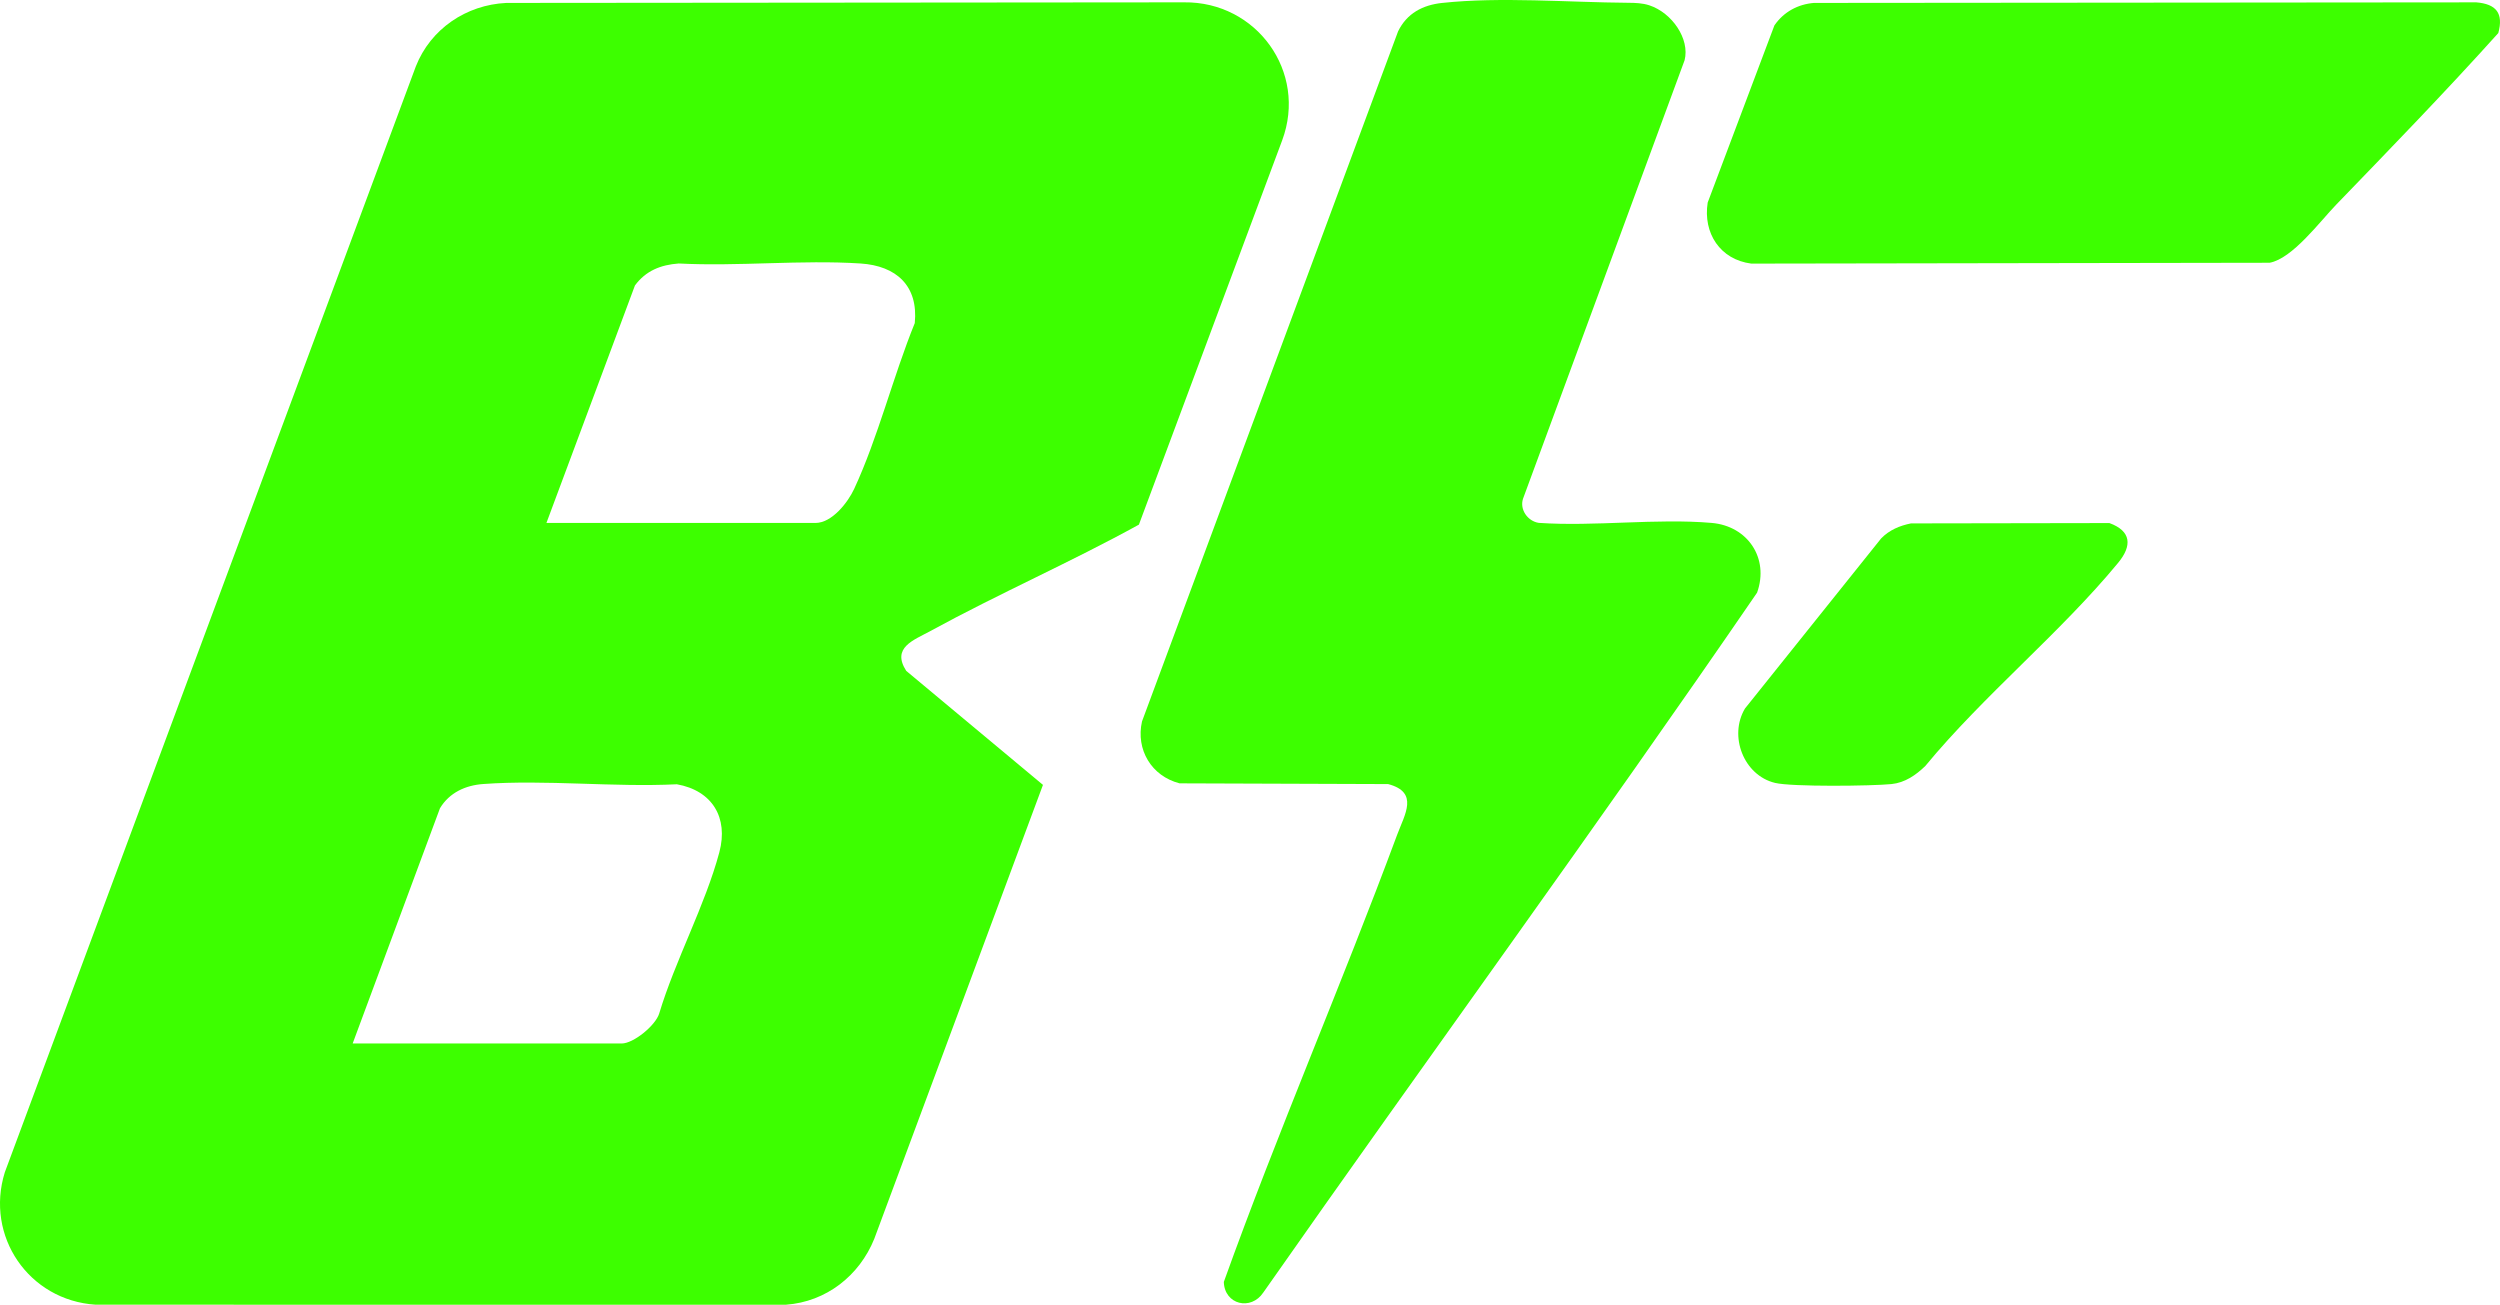
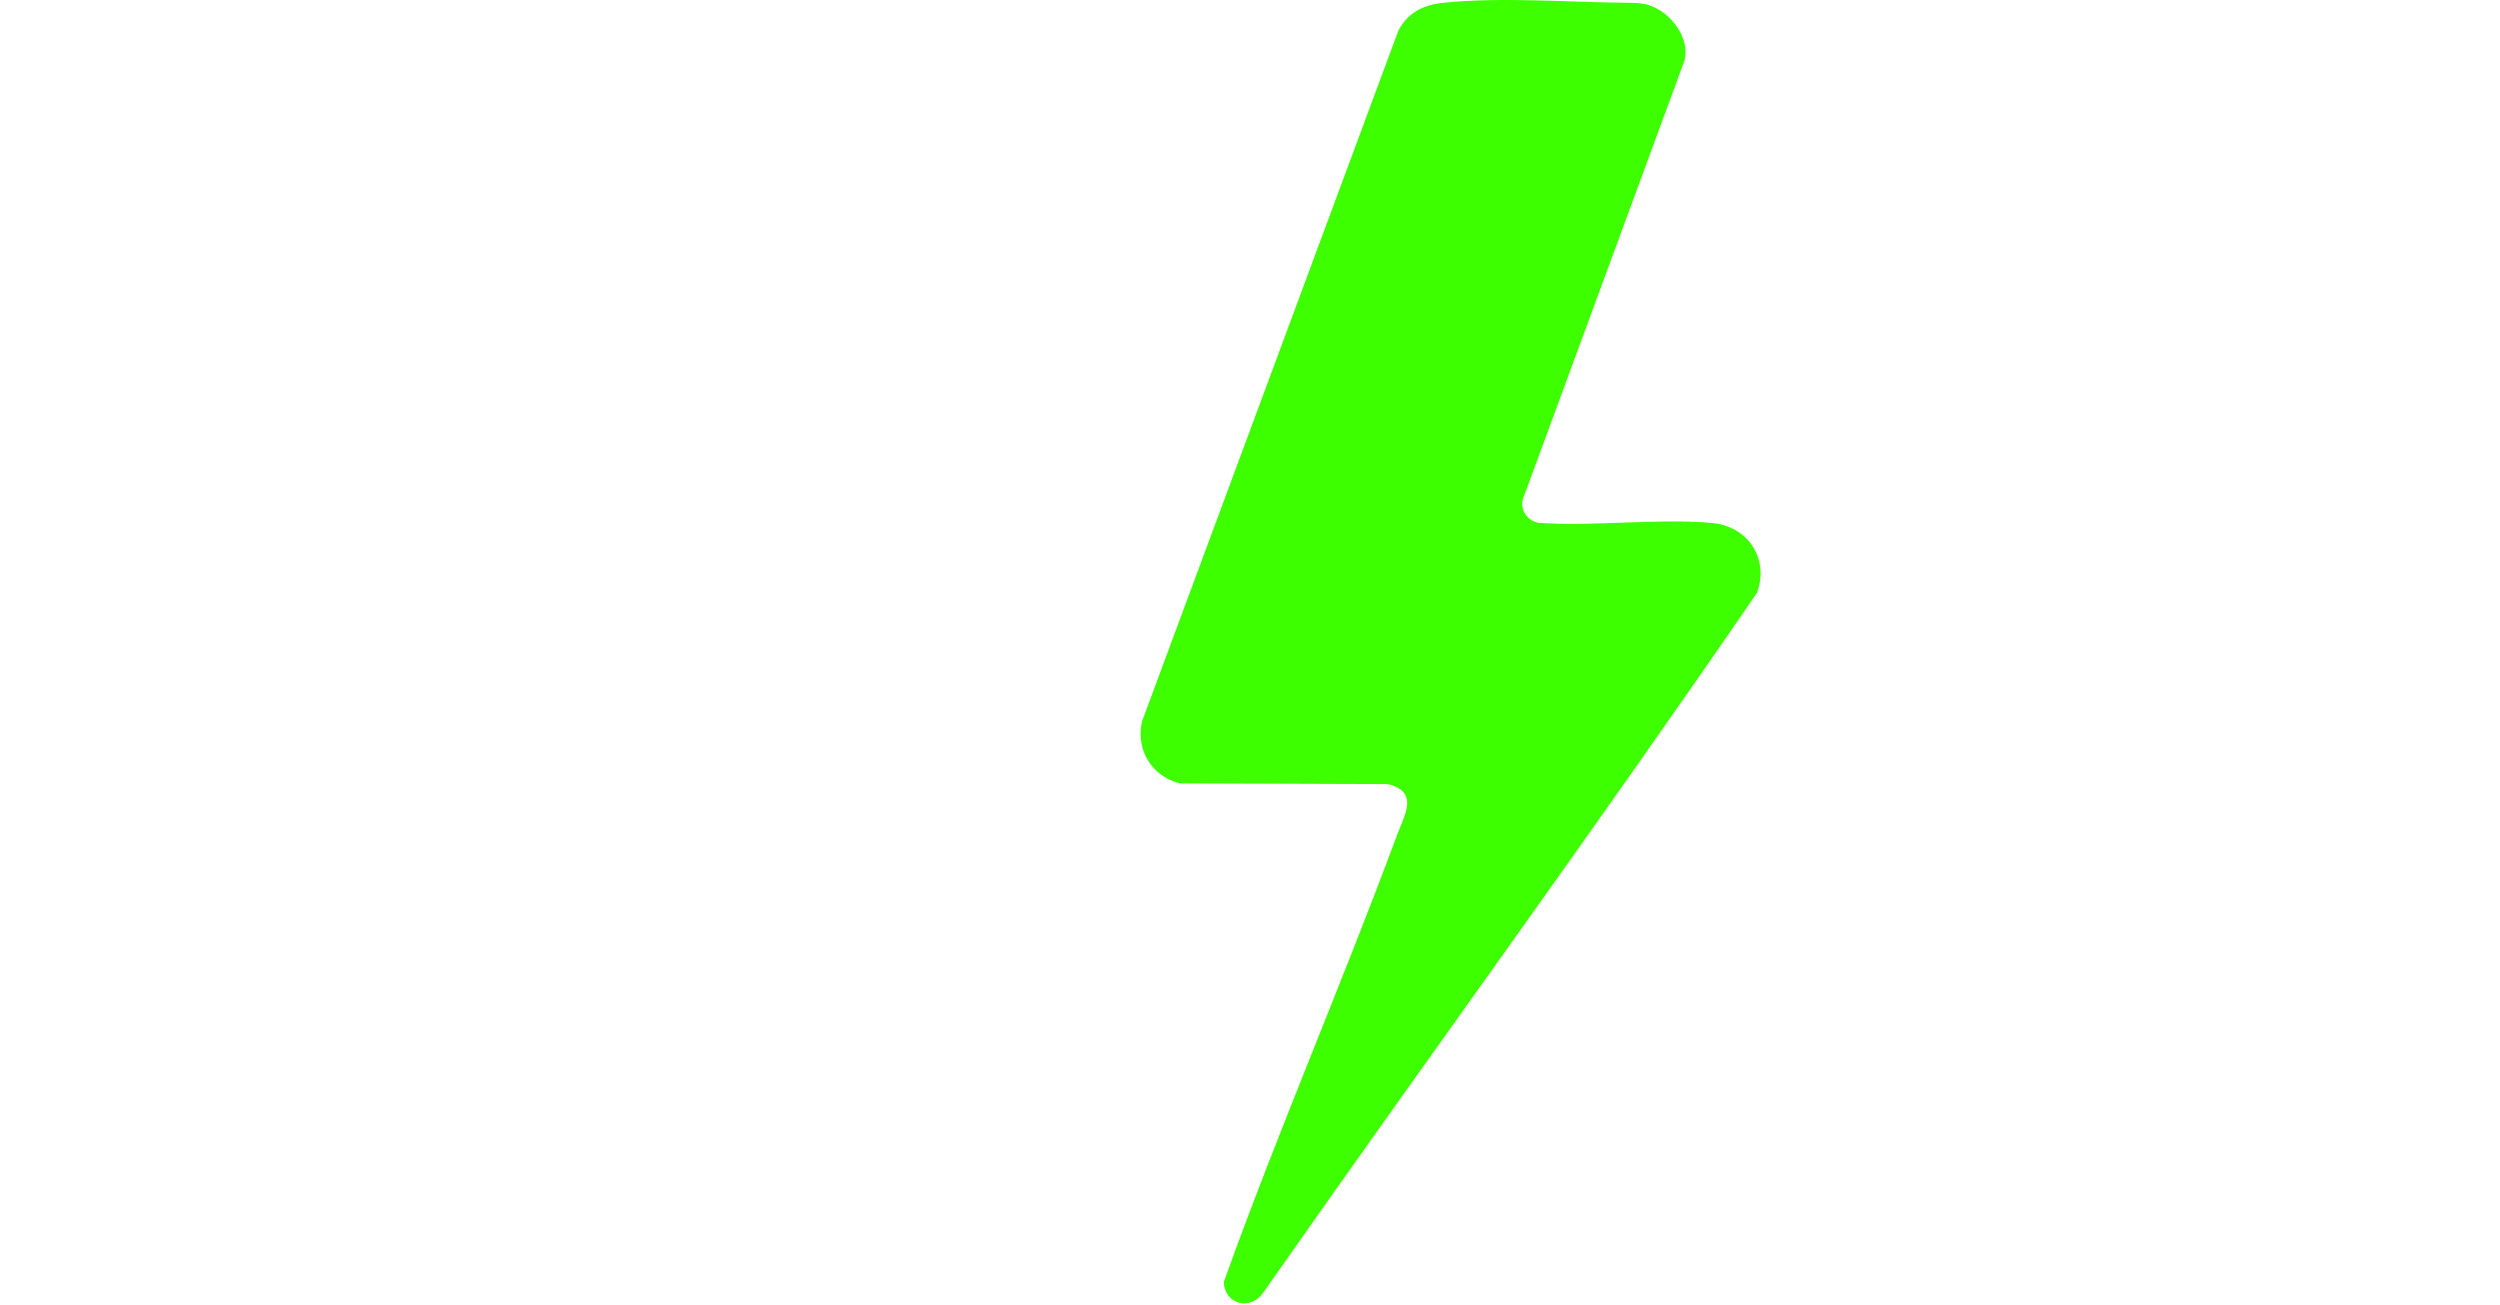
<svg xmlns="http://www.w3.org/2000/svg" viewBox="0 0 1646.49 859.28" data-name="Calque 1" id="Calque_1">
  <defs>
    <style>
      .cls-1 {
        fill: #3dff00;
      }
    </style>
  </defs>
-   <path d="M333.43,1.93l446.37-.39c47.74-.59,81.42,45.78,64.63,90.91l-94.35,253.07c-44.91,24.75-92.34,45.47-137.29,70.06-11.09,6.07-25.78,10.88-15.96,26.25l90.06,75.09-111.12,299.01c-9.8,24.23-31.63,41.4-58.05,43.34H62.99c-44.04-2.86-72.93-45.1-59.81-87.22L273.86,43.75c9.71-24.68,33.17-40.55,59.57-41.82ZM359.87,344.42h177.18c10.87,0,21.34-13.49,25.47-22.37,15.75-33.88,25.75-74.38,39.95-109.27,2.41-24.57-12.15-37.72-35.74-39.25-38.92-2.53-80.53,2.04-119.74,0-11.83.88-21.64,4.75-28.82,14.47l-58.3,156.42ZM232.25,687.24h177.18c7.82,0,22.31-11.88,24.71-19.72,10.5-34.92,30.31-71.41,39.61-106.2,6.1-22.82-4.65-40.65-27.98-44.8-41.55,2.05-86.38-3.15-127.54-.17-11.68.84-22.28,5.68-28.47,15.96l-57.5,154.93Z" class="cls-1" />
  <path d="M949.85,1.93c38.65-4.13,82.49-.38,122.5-.09,4.68.03,9.38.18,13.83,1.64,15.09,4.95,26.82,22.23,23.3,36.16l-106.43,288.83c-2.33,7.14,3.1,14.77,10.35,15.89,36.83,2.52,77.55-3.1,113.91.03,23.71,2.04,38.01,23.26,29.9,45.92-106.22,154.96-217.33,306.88-325.15,460.86-8.16,12.32-25.64,8.06-26.05-6.9,35.55-99.03,77.59-195.86,114.17-294.54,4.96-13.39,14.53-27.94-5.96-33.34l-137.38-.49c-18.49-4.79-28.89-22.18-24.72-40.77L920.76,20.68c5.8-11.91,16.21-17.38,29.09-18.76Z" class="cls-1" />
-   <path d="M1194.82,1.93l436.1-.38c13.01,1.12,18.02,7.07,14.45,20.22-34.57,38.43-70.8,75.8-106.8,113.06-10.71,11.08-28.8,35.5-43.8,38.22l-341.36.56c-20.55-2.62-31.91-20.1-28.73-40.21l43.94-116.67c6.09-8.89,15.48-13.97,26.19-14.82Z" class="cls-1" />
-   <path d="M1258.59,344.71l130.66-.22c14.56,5.3,14.97,14.99,5.78,26.14-37.9,46.01-88.72,87.4-127.03,133.85-6.19,6-13.44,11.02-22.26,11.91-12.98,1.31-65.65,1.89-76.69-.77-20.73-4.99-30.62-30.95-19.81-49l89.65-111.98c5.3-5.53,12.29-8.46,19.69-9.93Z" class="cls-1" />
</svg>